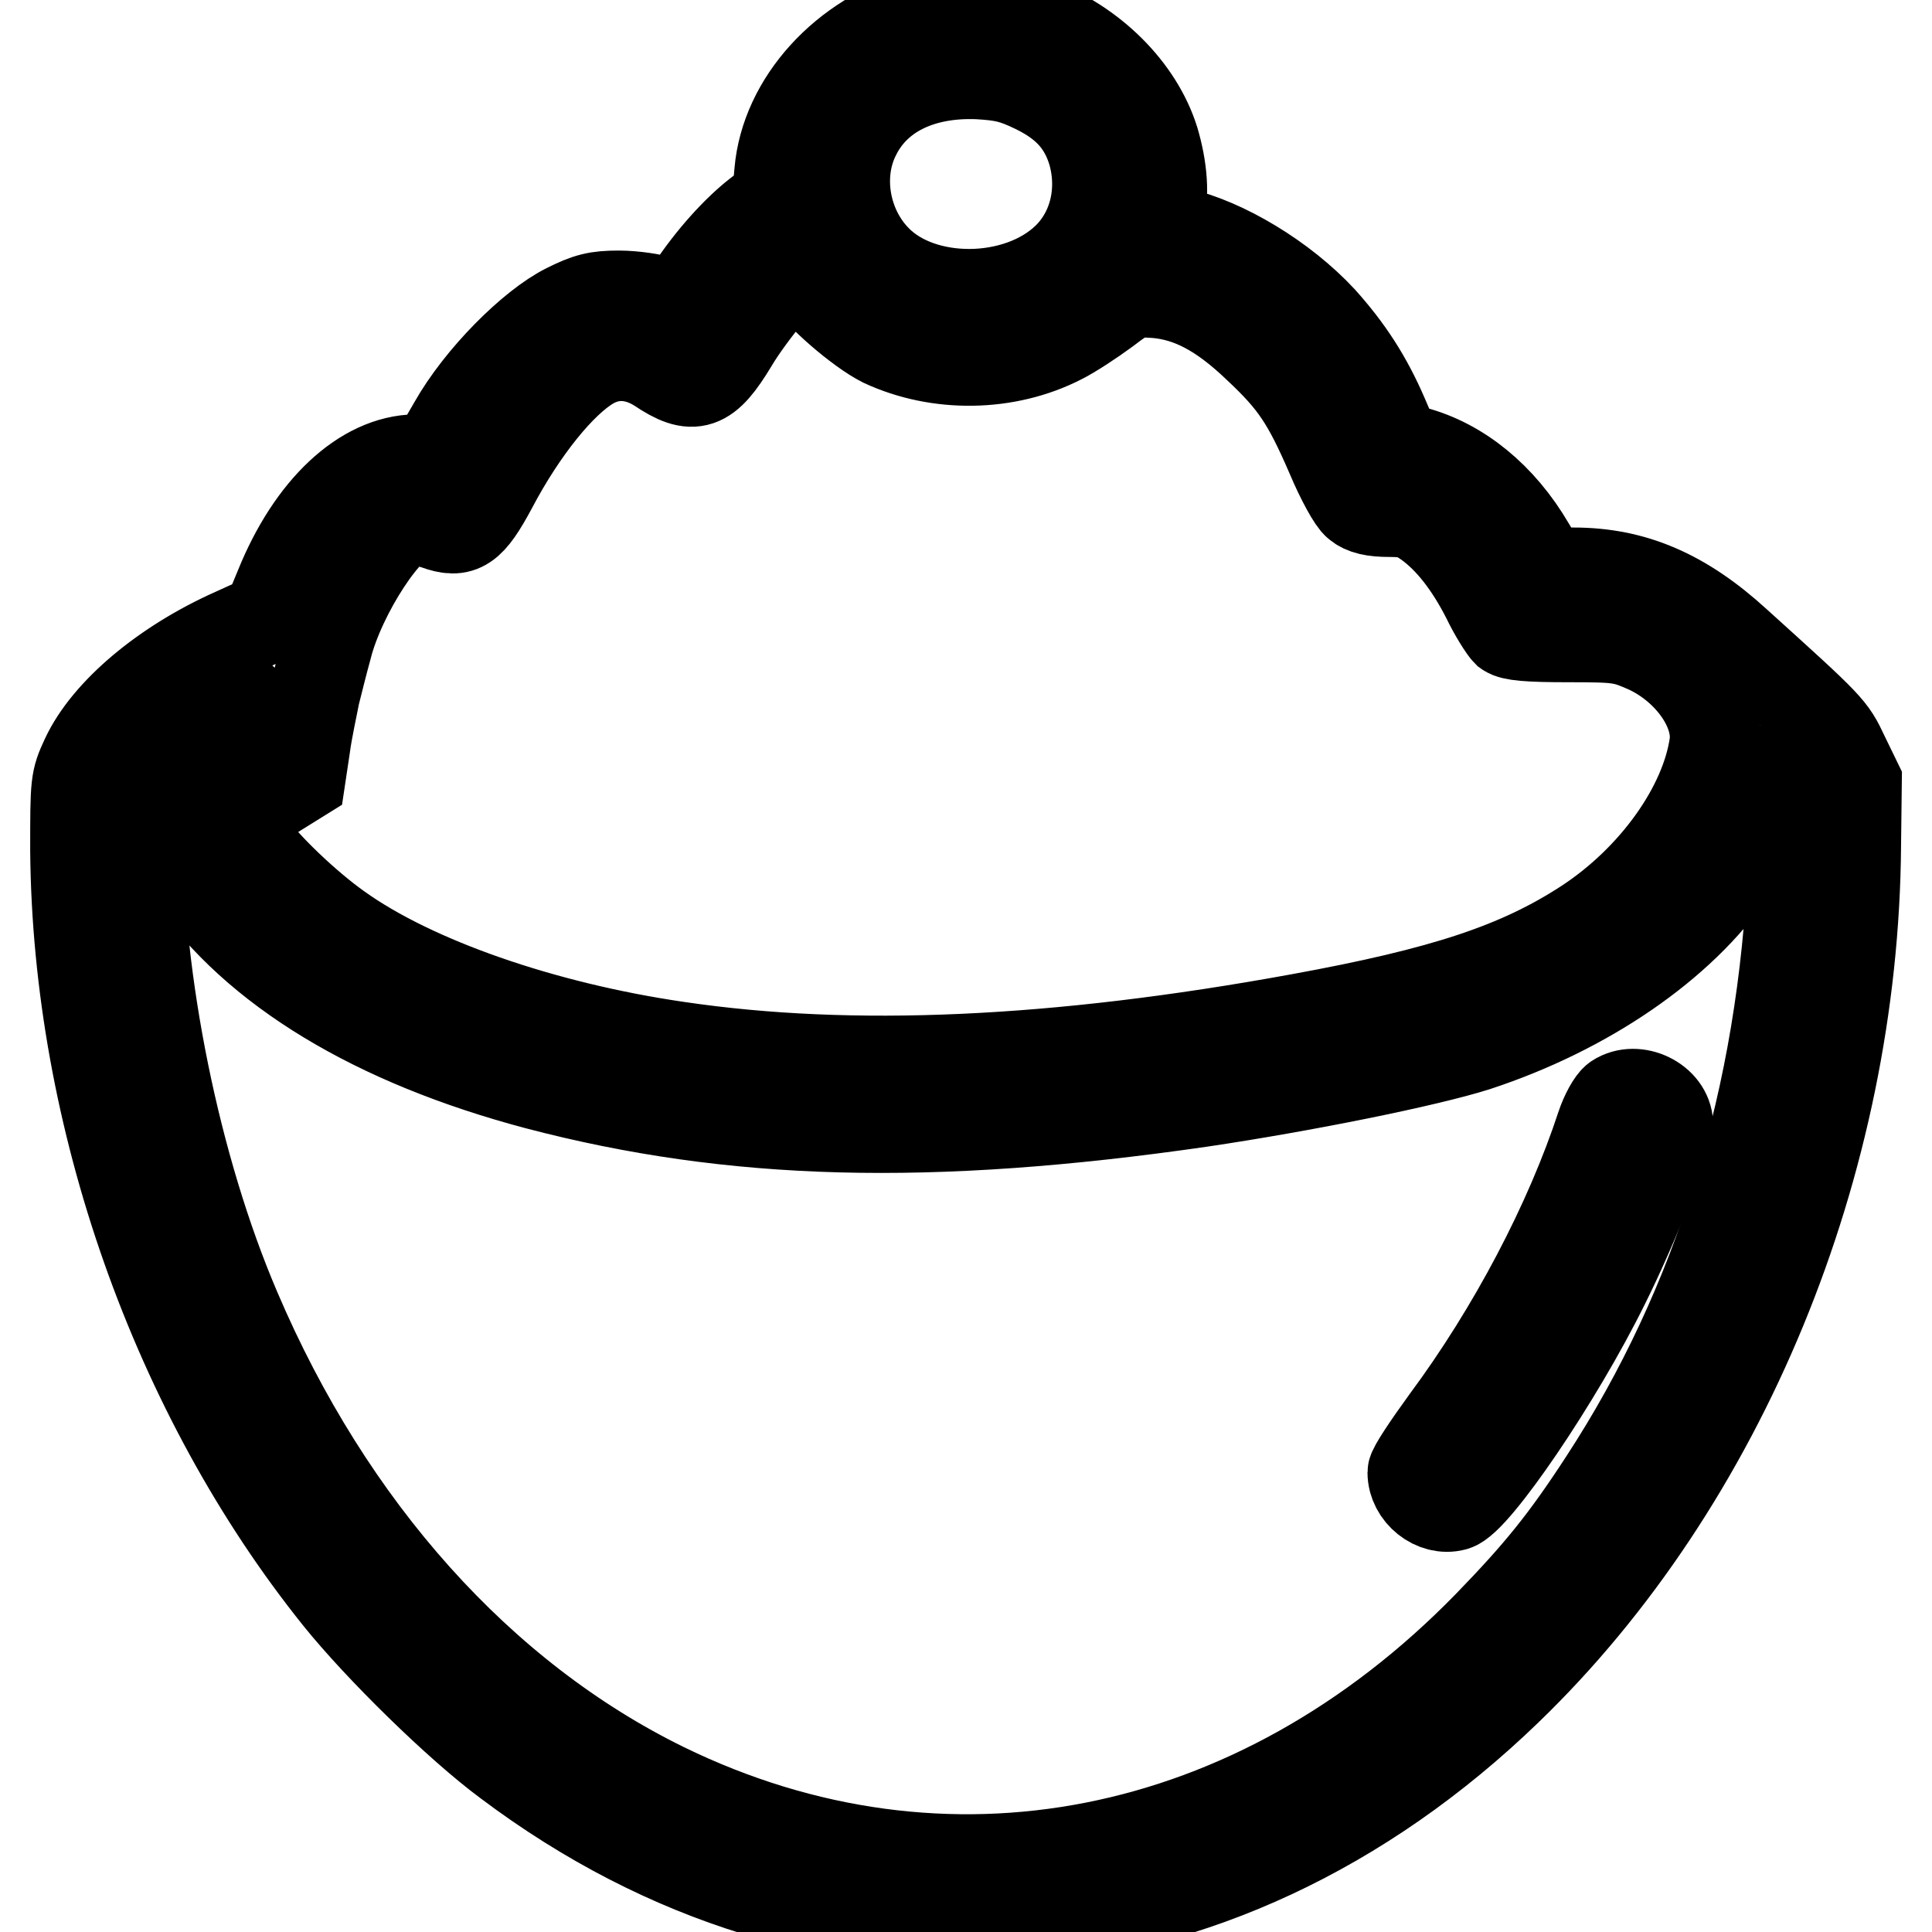
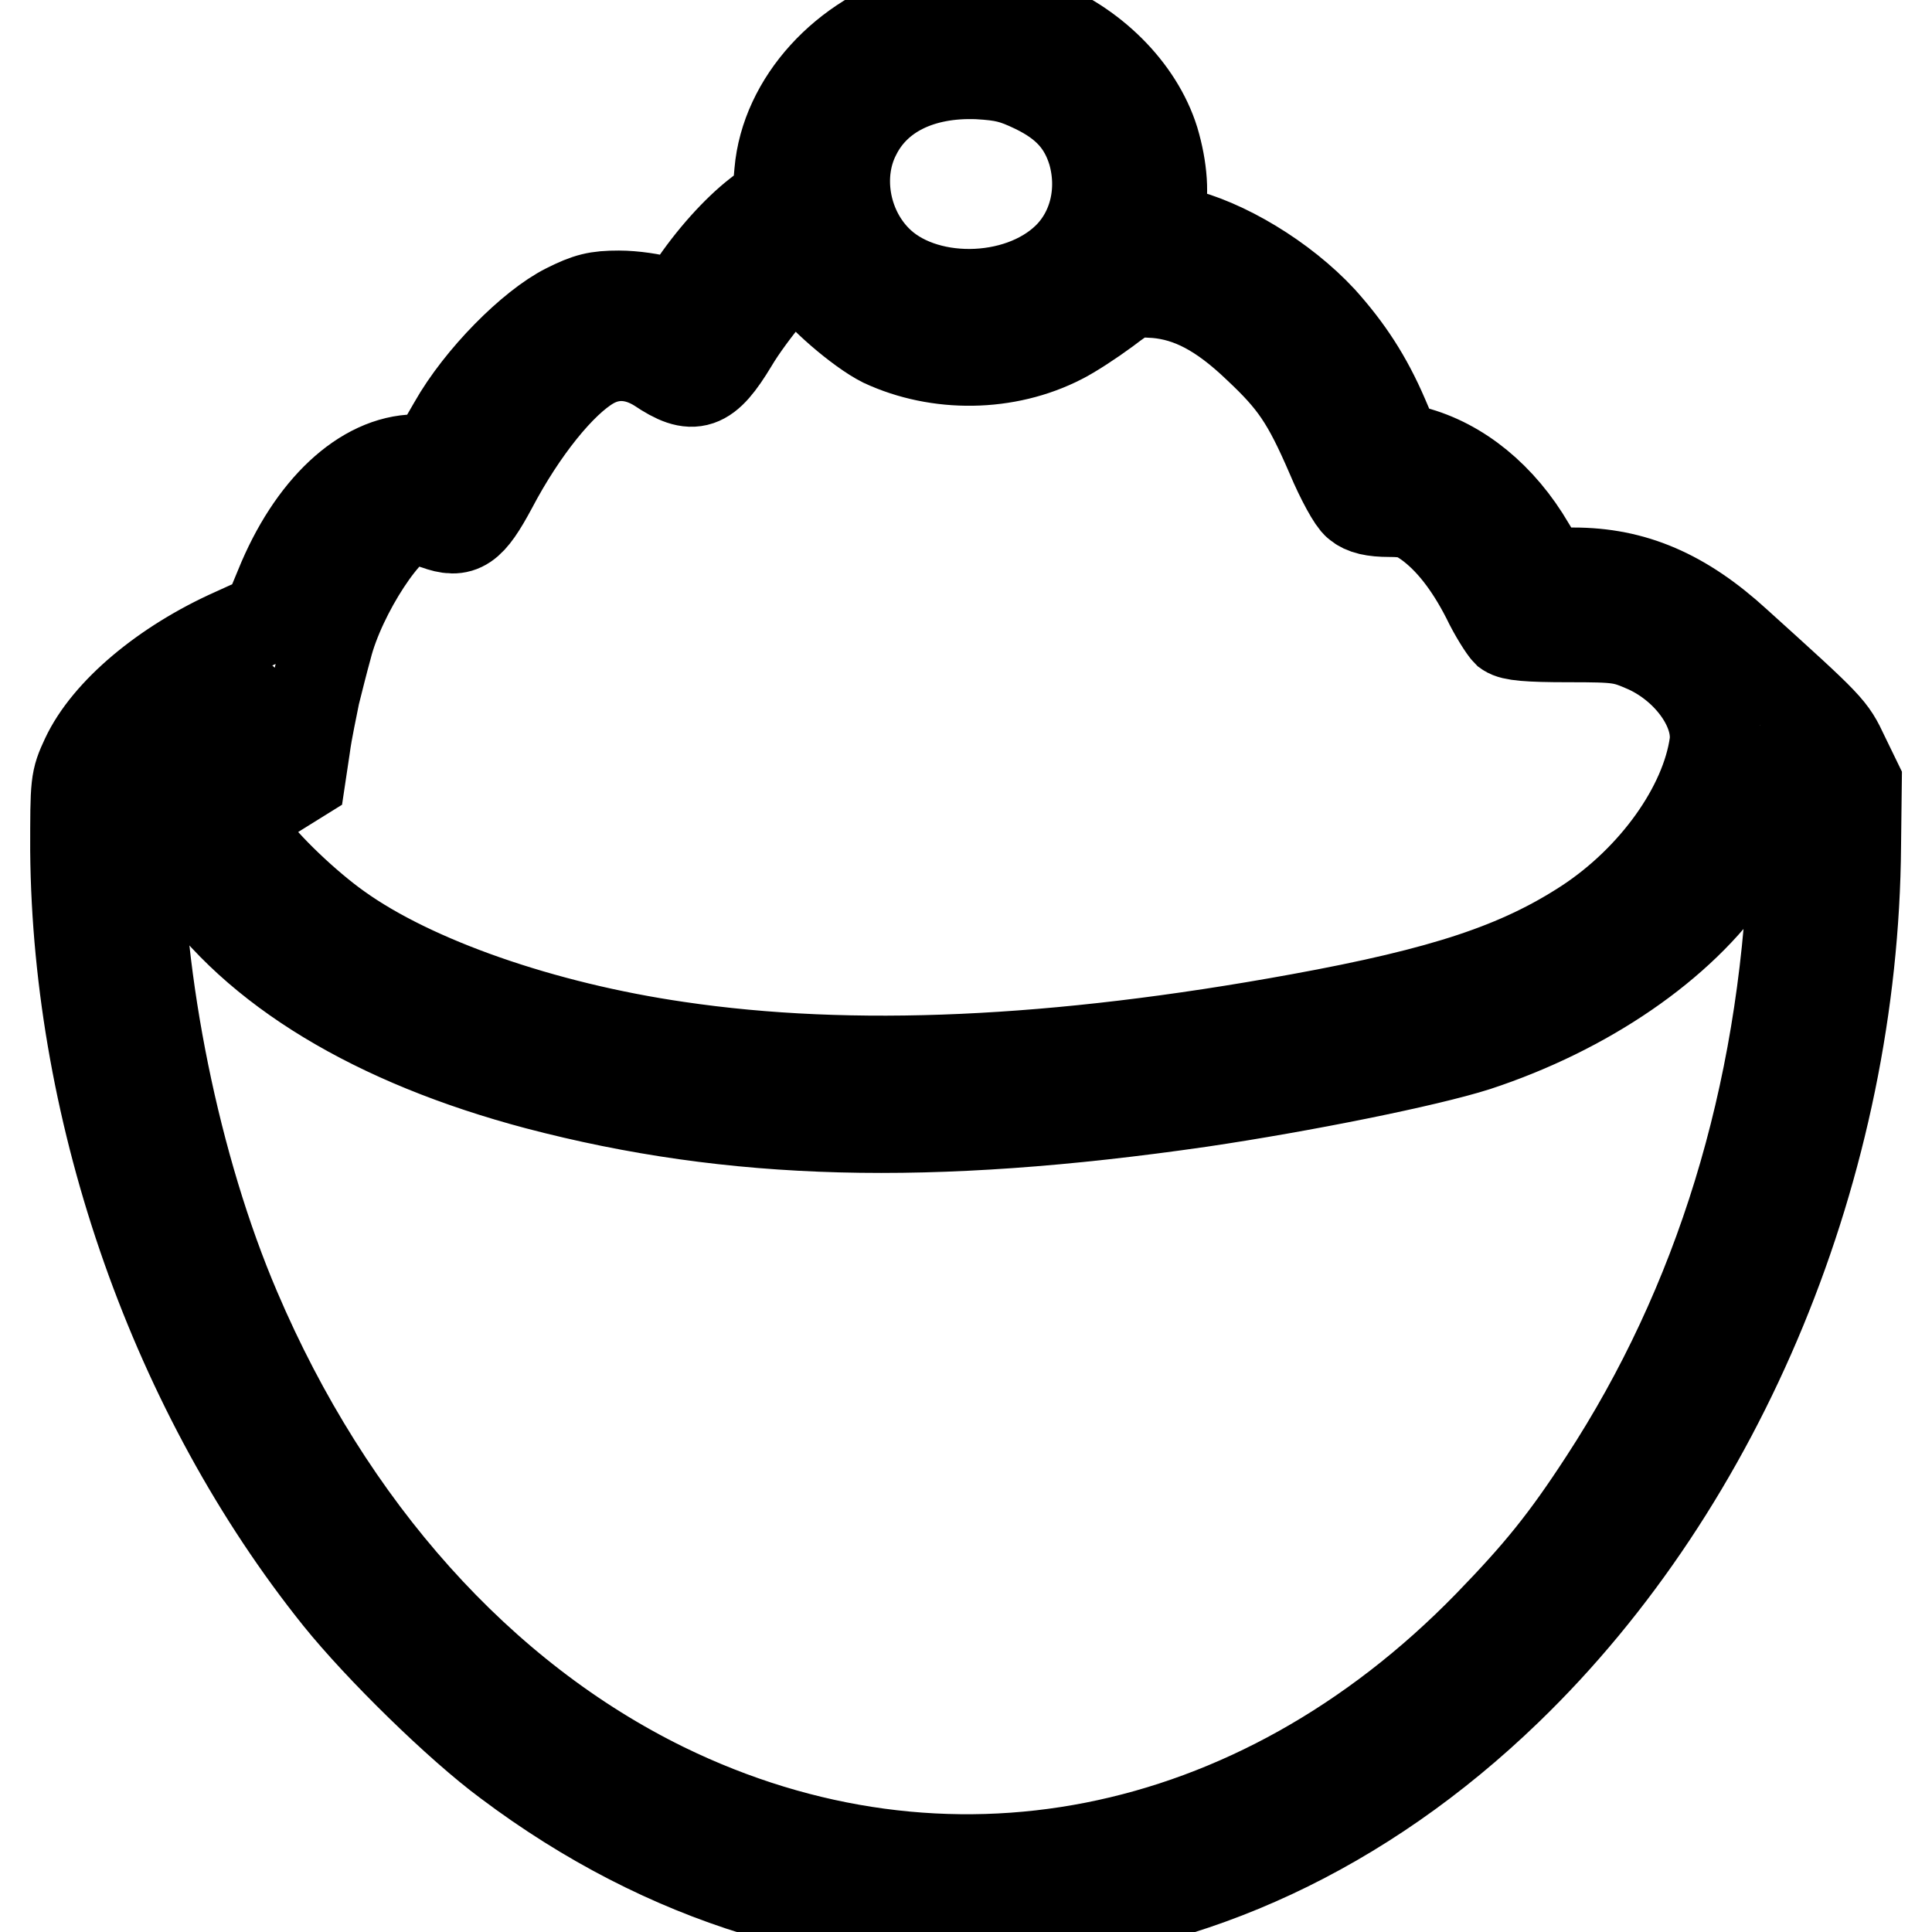
<svg xmlns="http://www.w3.org/2000/svg" version="1.1" x="0px" y="0px" viewBox="0 0 256 256" enable-background="new 0 0 256 256" xml:space="preserve">
  <g>
    <g>
      <g>
        <path stroke-width="12" fill-opacity="0" stroke="#000000" d="M122.2,2c-10.3,2.9-18.1,11.5-18.9,20.8c-0.3,3.6-0.3,3.6-2.9,5.6c-2.7,2.1-6.1,5.8-8.8,9.9L90,40.8L87.8,40c-1.2-0.4-3.8-0.8-5.8-0.8c-2.9,0-4.1,0.3-6.9,1.7c-4.6,2.3-11.5,9.2-15,15.4l-2.6,4.5l-2.4,0.1c-6.9,0.1-13.8,6.5-18,16.9l-1.7,4.1l-4.4,2c-9.2,4.1-16.8,10.5-19.6,16.5c-1.4,3-1.4,3.3-1.4,12.3c0.3,35.3,13.3,72.1,34.9,99c5.4,6.7,15.9,17,22.4,21.8c41.9,31.5,93.8,27.7,132.4-9.6c28.5-27.5,45.9-69.8,46.2-111.9l0.1-8.4l-1.7-3.5c-1.7-3.6-1.7-3.6-14.2-14.9c-7.1-6.5-13.7-9.3-21.6-9.3h-3.7l-2.1-3.5c-3.8-6.5-9.3-11-15.4-12.6c-2.2-0.6-2.4-0.8-4-4.6c-2.2-5.1-4.7-8.9-8.2-12.8c-5.1-5.5-12.9-10.2-19.1-11.6l-3-0.6l0.5-1.6c0.8-2.6,0.5-6.3-0.6-10c-2.1-6.7-8.2-12.8-15.7-15.6C133.1,1.3,126.2,0.9,122.2,2z M137.2,11.7c4.1,2,6.4,4.5,7.6,8.4c1.5,5.2,0.2,10.6-3.4,14.1c-6.5,6.3-19.3,6.4-25.3,0.2c-4.3-4.4-5.4-11.4-2.7-16.6c2.7-5.4,8.6-8.3,16.2-8C133,10,134.3,10.3,137.2,11.7z M107,36.6c1.4,2.4,7,7.2,10,8.7c7.3,3.4,16.4,3.3,23.6-0.4c1.4-0.7,4-2.4,5.9-3.8c3.3-2.5,3.4-2.5,6.7-2.3c4.5,0.4,8.6,2.5,13.5,7.2c4.8,4.5,6.5,7,9.7,14.4c1.3,3.1,2.9,6,3.5,6.4c0.8,0.7,2.1,1,4.2,1c2.5,0,3.4,0.3,5.1,1.5c2.9,2.1,5.5,5.4,7.8,9.9c1,2.1,2.3,4.1,2.7,4.5c0.7,0.5,2.7,0.7,8.1,0.7c6.8,0,7.3,0.1,10.5,1.5c5.6,2.6,9.5,8.2,8.9,12.7c-1.2,8.4-8,17.9-17,23.8c-8.9,5.8-18.8,9.1-38,12.6c-32.3,5.9-59.4,7.1-82.4,3.7c-17.9-2.6-35.1-8.6-45-15.7c-4.1-2.9-9.7-8.2-11.9-11.4c-2-2.9-1.8-3.3,3.2-6.3l3.7-2.3l0.6-4c0.3-2.3,1-5.4,1.3-7c0.4-1.6,1.1-4.4,1.6-6.2c1.8-7.2,8.3-17.1,11.2-17.1c0.6,0,2.1,0.4,3.3,0.8c3.3,1.2,4.5,0.4,7.4-5c4-7.6,9.1-13.9,13-16.2c2.9-1.7,6.1-1.5,9.1,0.4c4.6,3.1,6.3,2.5,9.8-3.3c2.3-3.9,7.9-10.6,8.8-10.6C106,35,106.5,35.7,107,36.6z M32.1,95.1c-0.3,1.9-0.7,2.8-1.7,3.6c-5.1,3.9-7.7,7.4-7.7,11.1c-0.1,1.9,0.4,2.9,2.5,6c8.6,12.6,24.5,22.2,46,27.9c25.9,6.8,51.9,7.5,87.9,2.3c13.5-2,29.9-5.3,36.5-7.4c14.6-4.8,27.1-13.4,33.8-23.2c2.3-3.4,5.8-11,5.8-12.8c0-1.7,1-1,1.9,1.5c0.8,2.1,0.8,3.5,0.5,10.5c-1.3,30.8-9.8,58.3-25,81.6c-5.2,8-8.7,12.3-15.4,19.2c-30.7,31.5-72.1,39.6-109.2,21.5c-24.3-11.9-44.4-34.3-56.8-63.4c-8-18.7-13-43.5-13-63.6c0-7.1,2.3-10.5,10.3-15.3c1.7-1.1,3.4-1.9,3.6-1.9C32.3,92.6,32.3,93.7,32.1,95.1z" />
-         <path stroke-width="12" fill-opacity="0" stroke="#000000" d="M214.2,145.6c-0.6,0.4-1.5,2.1-2,3.6c-4.2,12.8-11.7,27.1-20.6,39.1c-2.4,3.3-4.4,6.3-4.4,6.8c0,2.8,2.9,5.1,5.5,4.4c2.7-0.7,13.7-16.8,19.9-29.4c3.9-7.8,8.4-19.3,8.4-21.2C220.9,145.9,216.8,143.9,214.2,145.6z" />
      </g>
    </g>
  </g>
</svg>